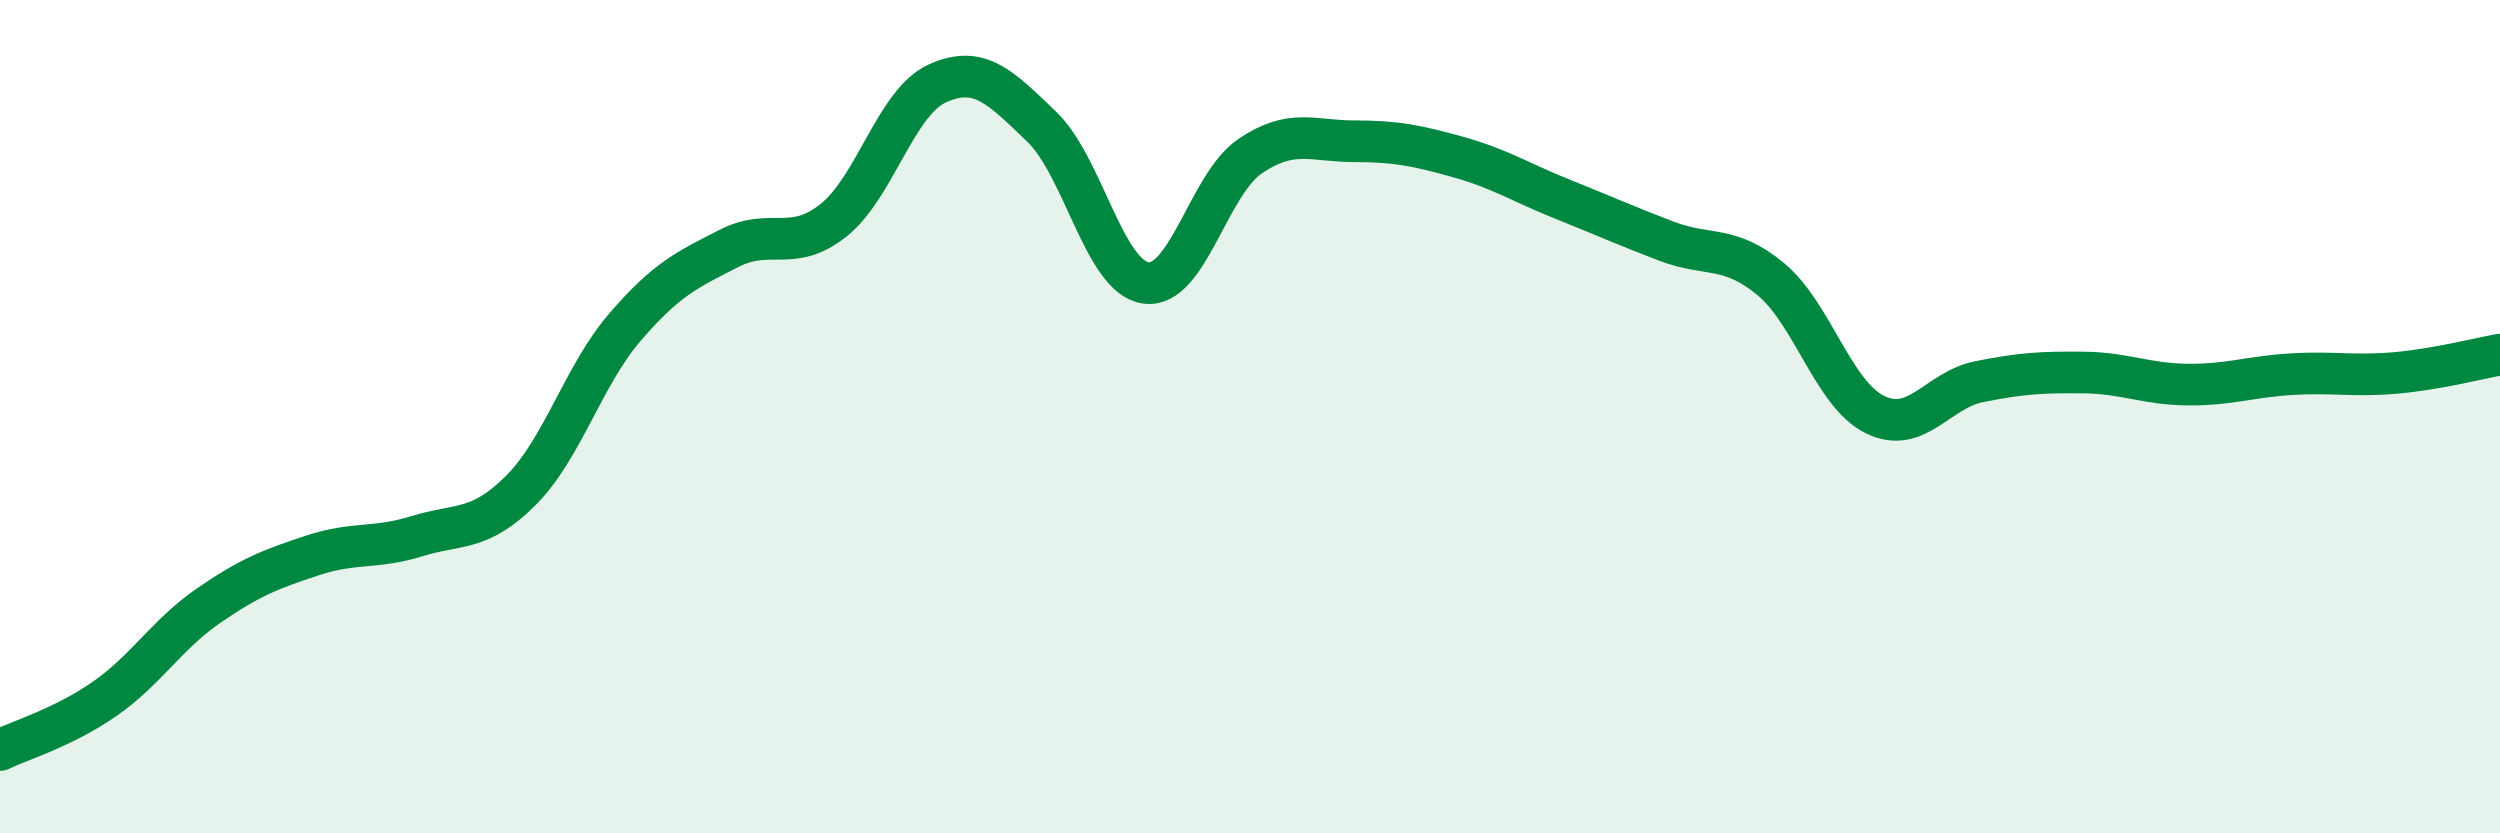
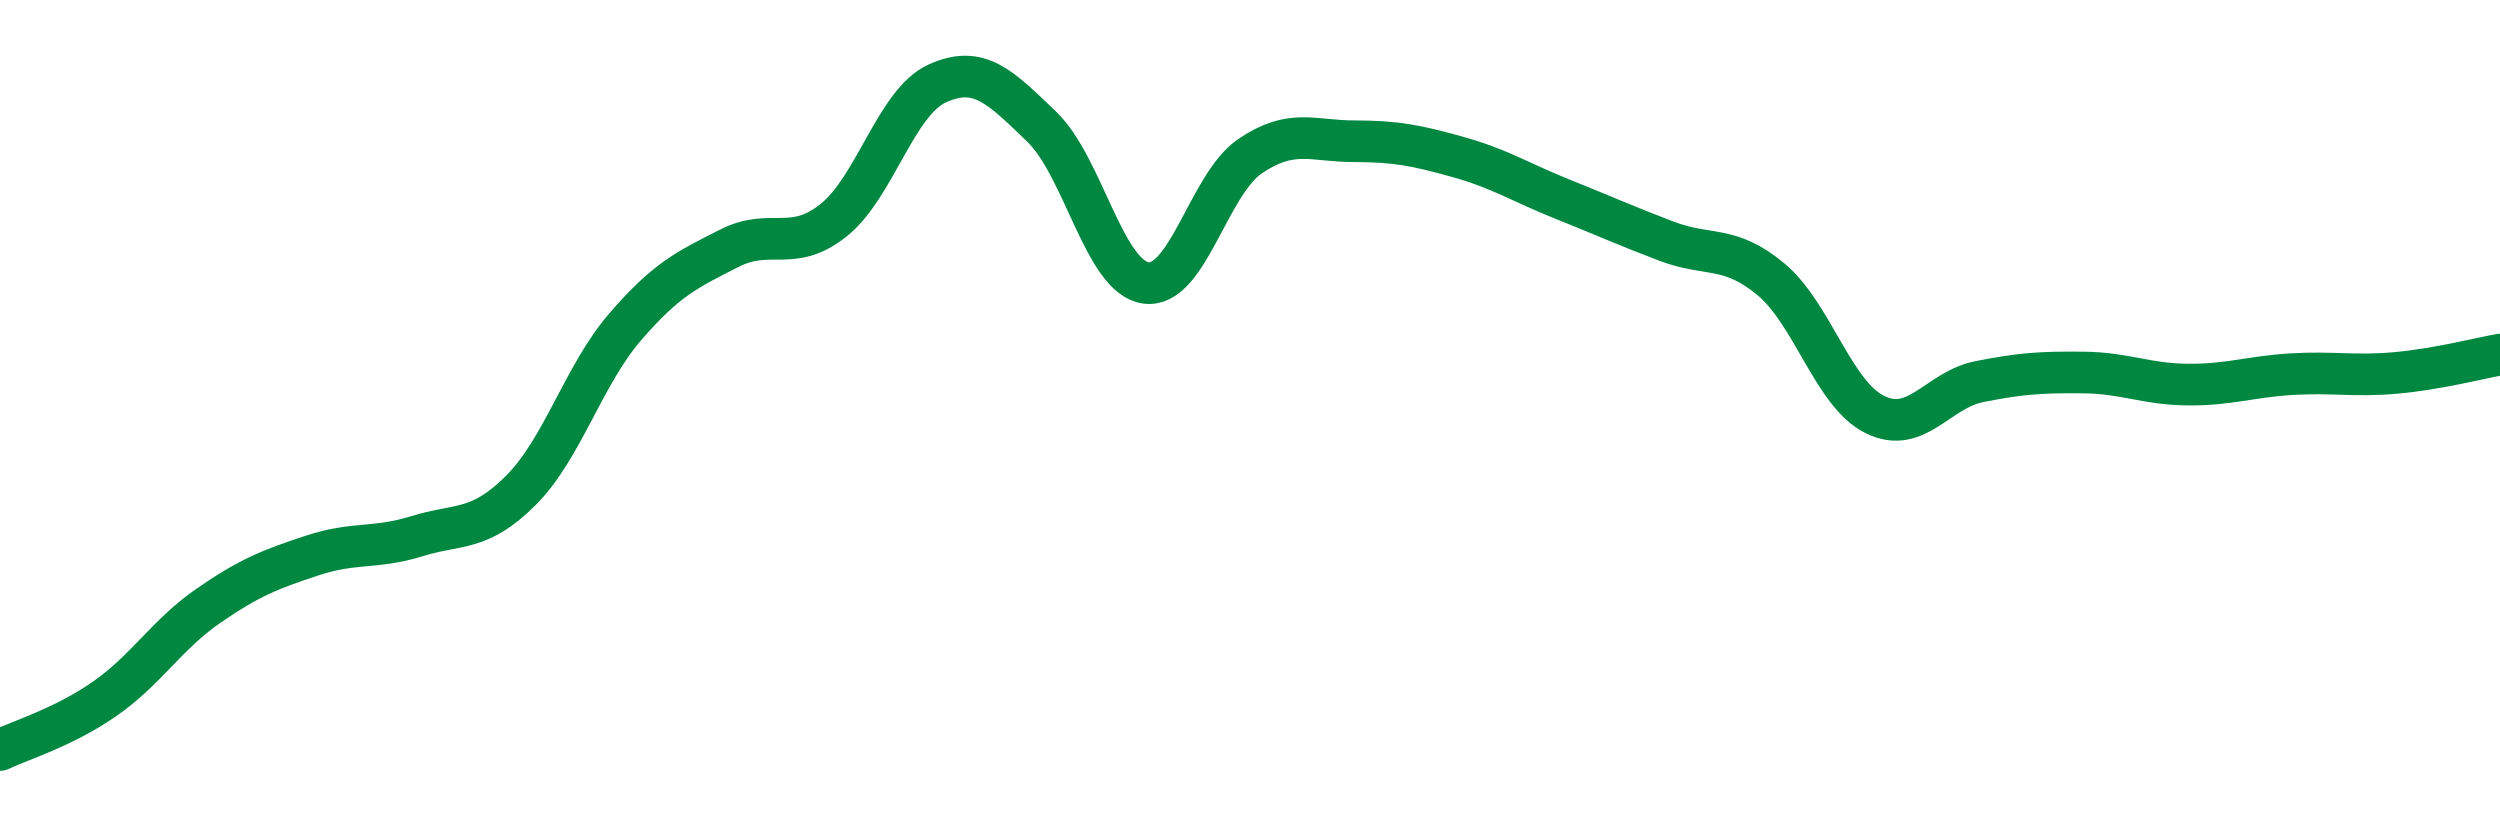
<svg xmlns="http://www.w3.org/2000/svg" width="60" height="20" viewBox="0 0 60 20">
-   <path d="M 0,18 C 0.5,17.76 1.5,17.47 2.5,16.78 C 3.5,16.09 4,15.23 5,14.54 C 6,13.85 6.5,13.66 7.5,13.33 C 8.5,13 9,13.18 10,12.87 C 11,12.56 11.5,12.77 12.5,11.77 C 13.5,10.77 14,9.01 15,7.85 C 16,6.69 16.5,6.47 17.5,5.96 C 18.5,5.45 19,6.08 20,5.29 C 21,4.5 21.5,2.45 22.5,2 C 23.5,1.55 24,2.08 25,3.04 C 26,4 26.5,6.65 27.5,6.79 C 28.5,6.93 29,4.43 30,3.75 C 31,3.07 31.5,3.39 32.5,3.39 C 33.5,3.39 34,3.49 35,3.77 C 36,4.05 36.5,4.38 37.5,4.78 C 38.5,5.18 39,5.41 40,5.79 C 41,6.17 41.5,5.87 42.5,6.7 C 43.5,7.53 44,9.46 45,9.95 C 46,10.44 46.5,9.36 47.5,9.16 C 48.5,8.96 49,8.93 50,8.94 C 51,8.95 51.5,9.22 52.5,9.23 C 53.5,9.24 54,9.04 55,8.98 C 56,8.92 56.5,9.04 57.5,8.95 C 58.5,8.86 59.5,8.6 60,8.51L60 20L0 20Z" fill="#008740" opacity="0.1" stroke-linecap="round" stroke-linejoin="round" />
  <path d="M 0,18 C 0.5,17.76 1.5,17.47 2.5,16.78 C 3.5,16.09 4,15.23 5,14.54 C 6,13.85 6.5,13.66 7.5,13.33 C 8.5,13 9,13.18 10,12.87 C 11,12.56 11.5,12.77 12.5,11.77 C 13.5,10.77 14,9.01 15,7.85 C 16,6.69 16.5,6.47 17.5,5.96 C 18.5,5.45 19,6.08 20,5.29 C 21,4.5 21.5,2.45 22.5,2 C 23.5,1.55 24,2.08 25,3.04 C 26,4 26.5,6.65 27.5,6.79 C 28.5,6.93 29,4.43 30,3.75 C 31,3.07 31.5,3.39 32.5,3.39 C 33.5,3.39 34,3.49 35,3.77 C 36,4.05 36.5,4.38 37.5,4.78 C 38.5,5.18 39,5.41 40,5.79 C 41,6.17 41.5,5.87 42.5,6.7 C 43.5,7.53 44,9.46 45,9.95 C 46,10.44 46.5,9.36 47.5,9.16 C 48.5,8.96 49,8.93 50,8.94 C 51,8.95 51.5,9.22 52.5,9.23 C 53.5,9.24 54,9.04 55,8.98 C 56,8.92 56.5,9.04 57.5,8.95 C 58.5,8.86 59.5,8.6 60,8.51" stroke="#008740" stroke-width="1" fill="none" stroke-linecap="round" stroke-linejoin="round" />
</svg>